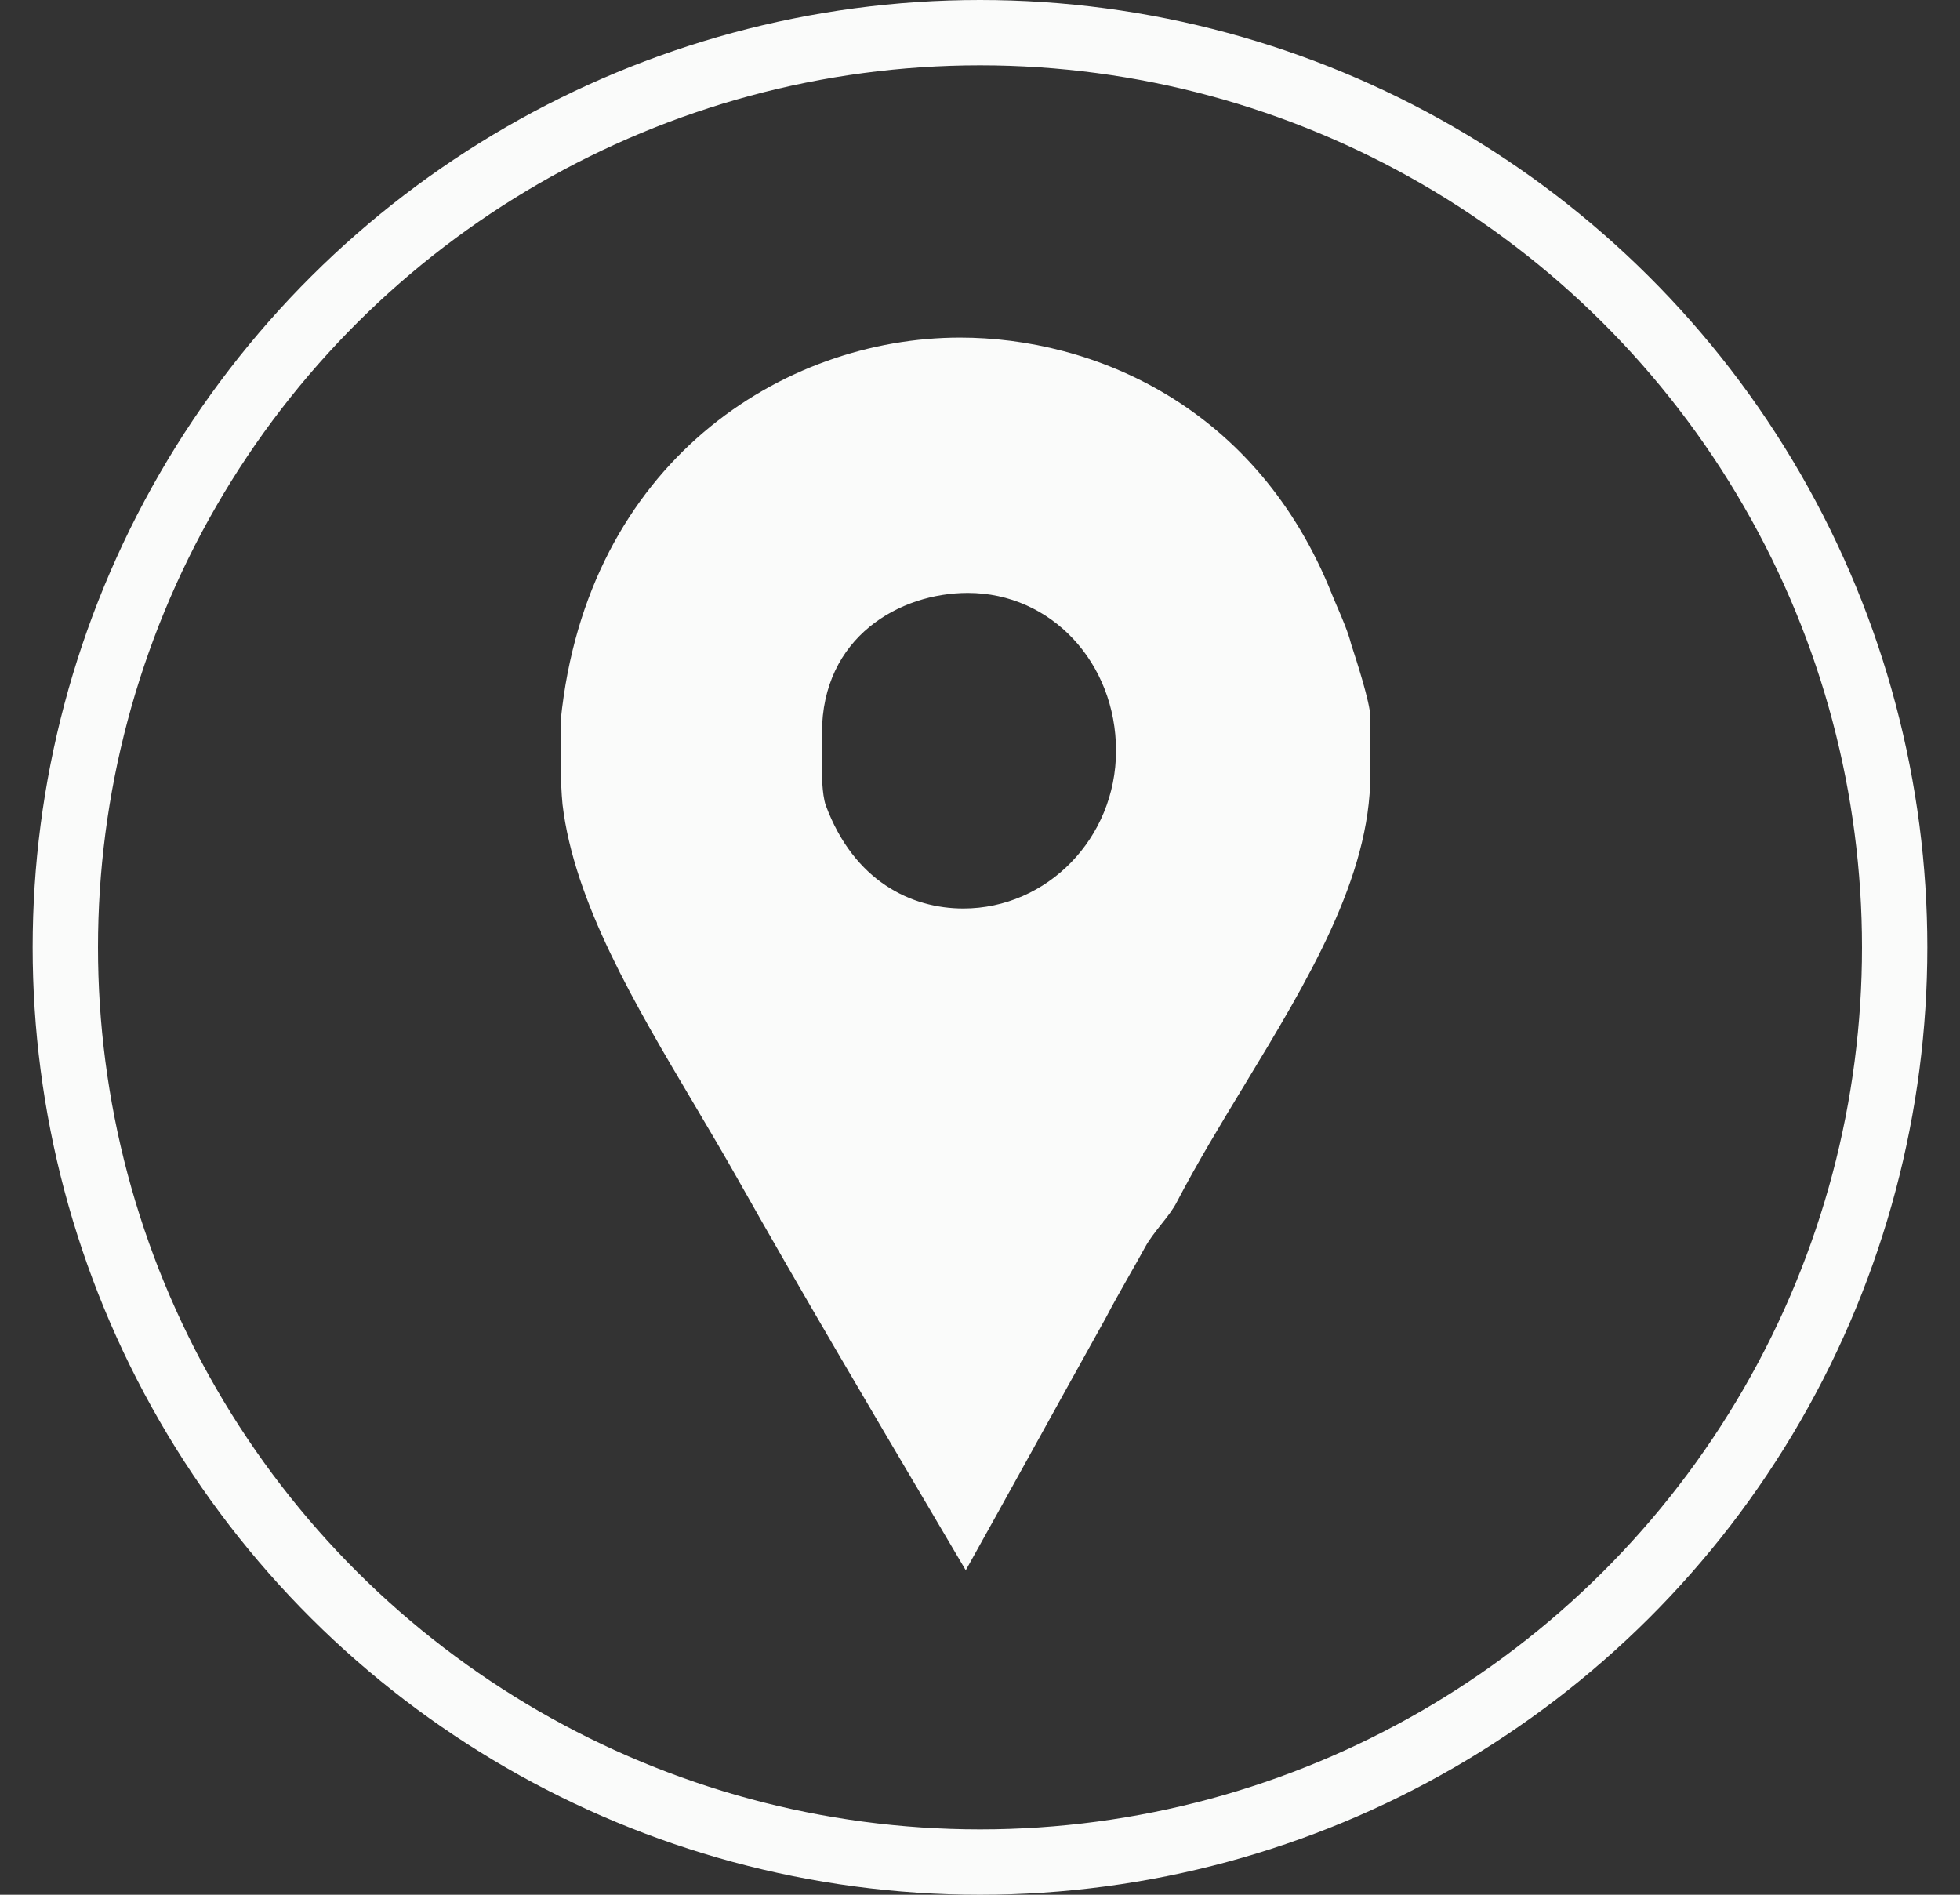
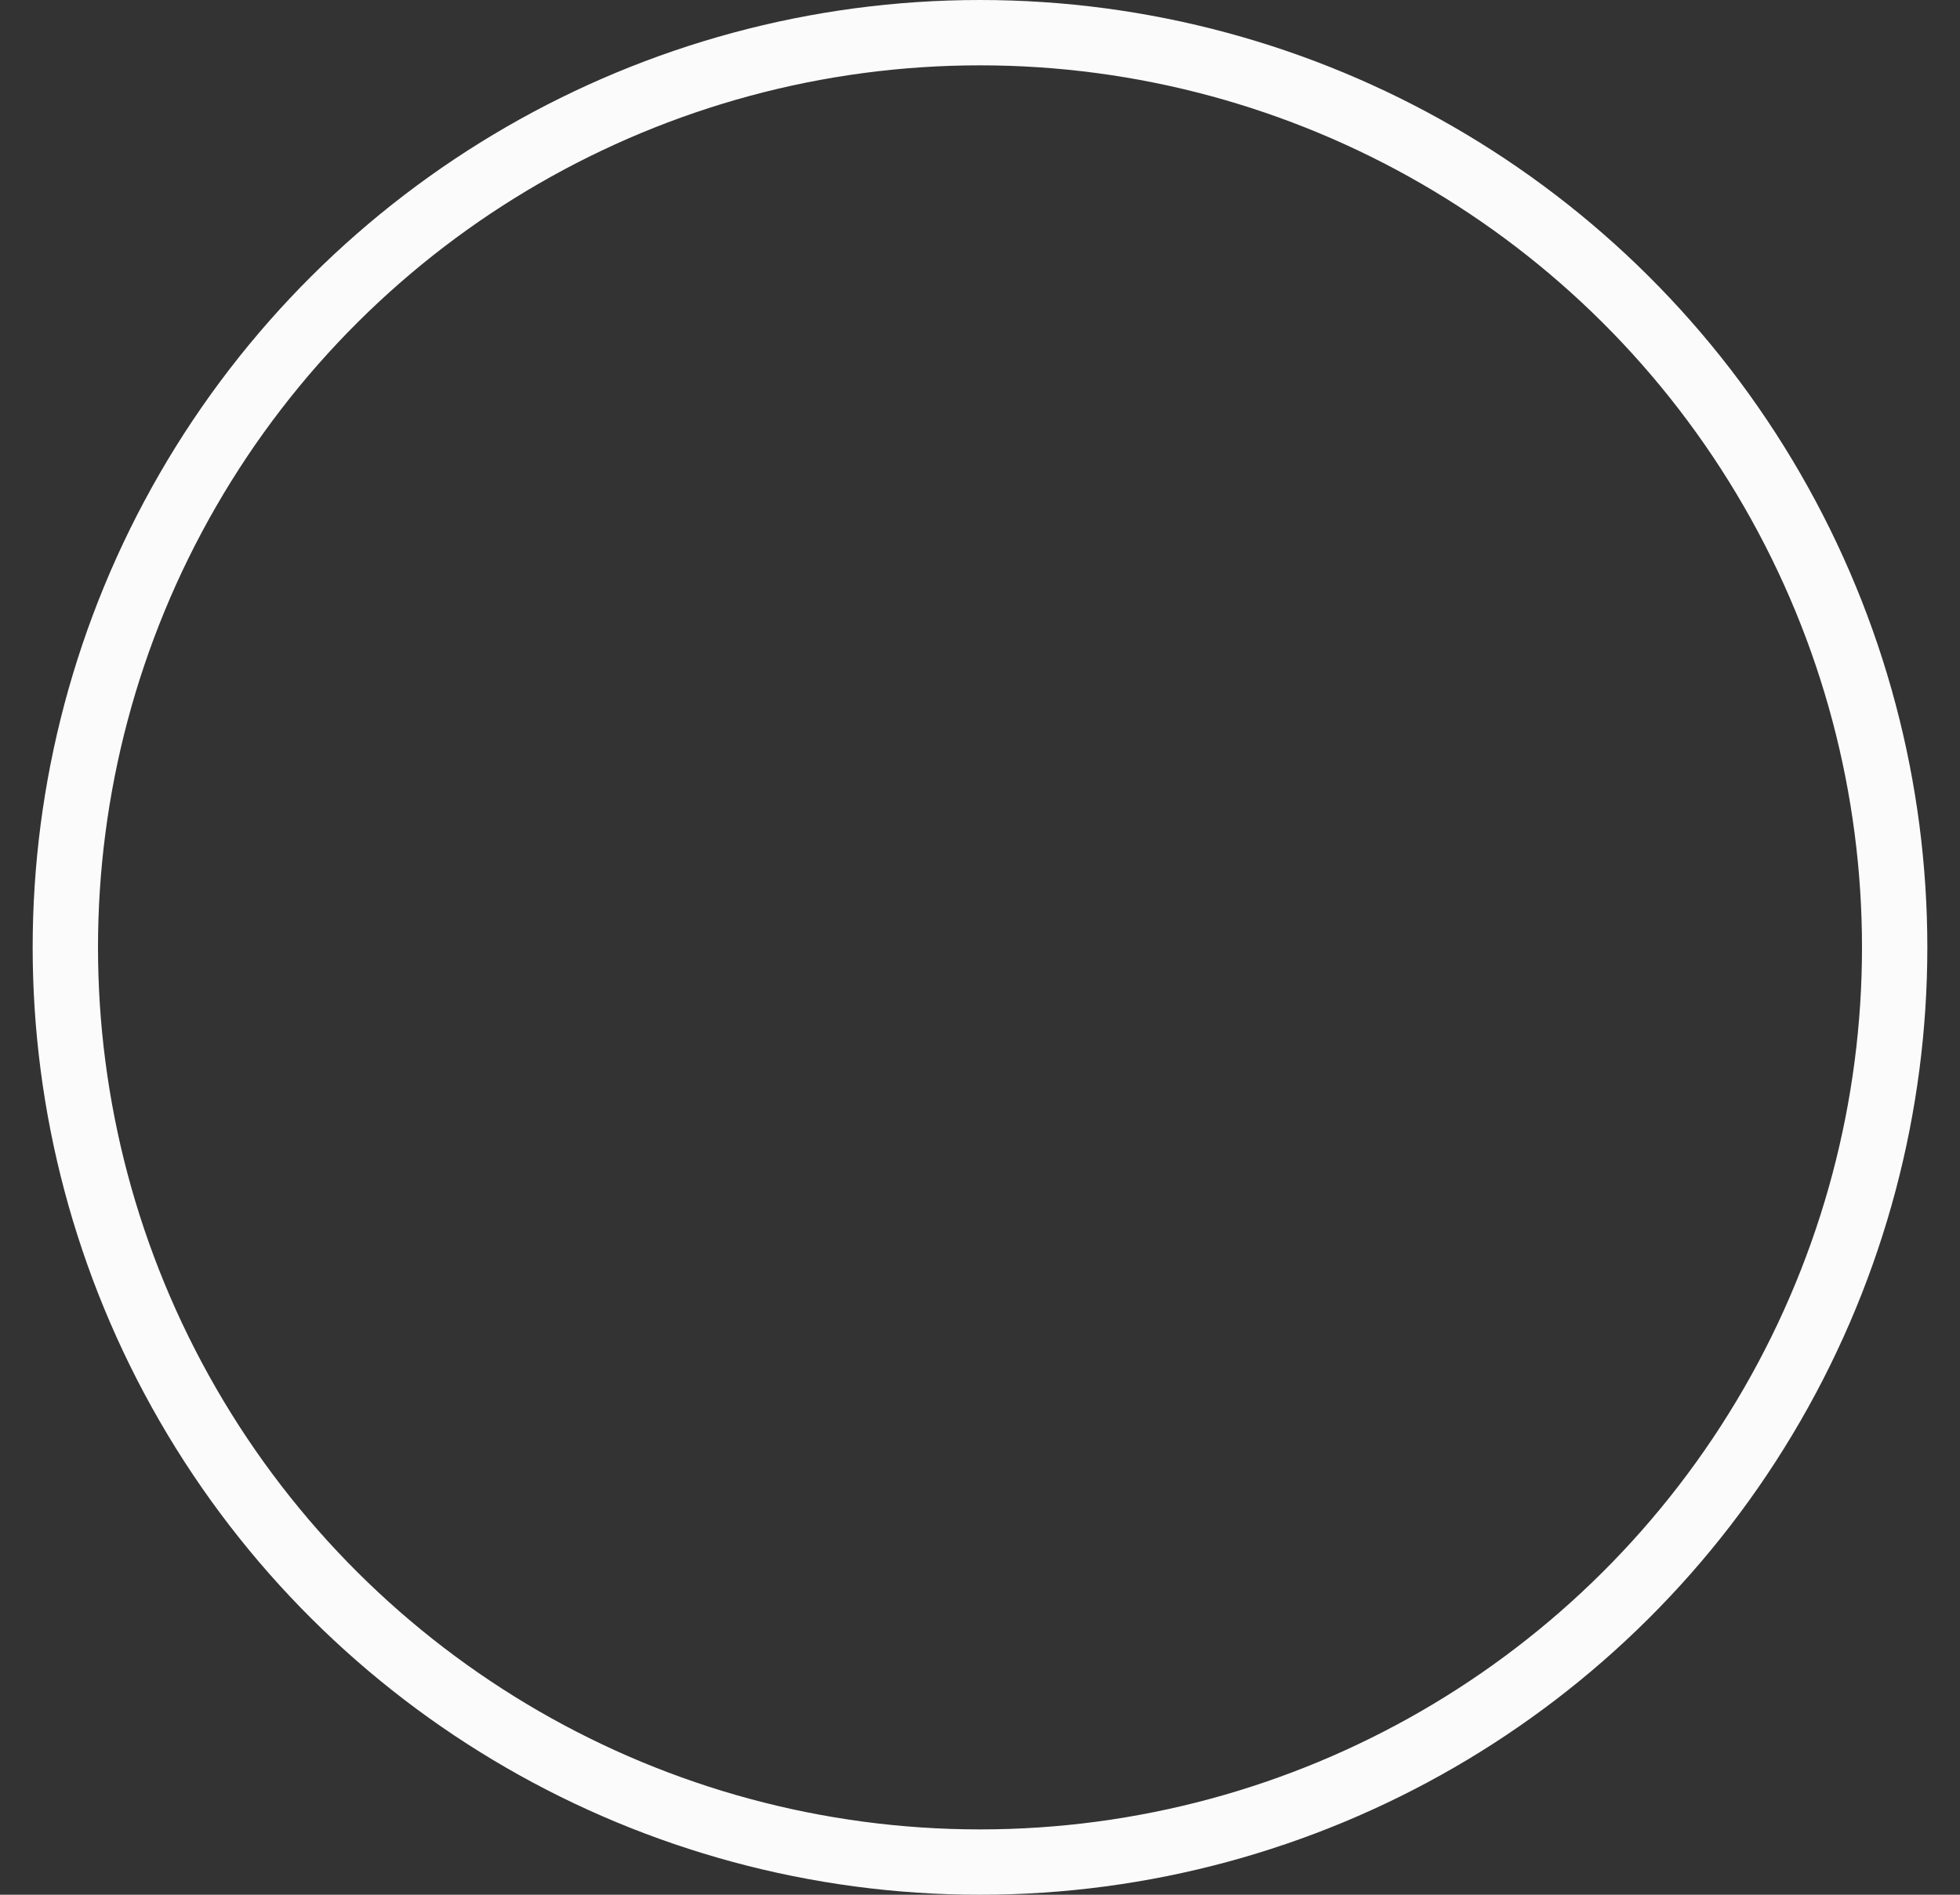
<svg xmlns="http://www.w3.org/2000/svg" width="30" height="29" viewBox="0 0 30 29" fill="none">
  <rect x="0" y="0" width="30" height="29" fill="#333333" stroke="none" />
  <circle cx="15" cy="14.5" r="14" transform="rotate(90 15 14.5)" stroke="#FAFBFA" />
-   <path fill-rule="evenodd" clip-rule="evenodd" d="M20.468 9.289C20.548 9.475 20.634 9.674 20.682 9.863C20.683 9.868 20.687 9.881 20.694 9.9C20.75 10.071 20.974 10.759 20.974 10.97V11.859C20.974 13.43 20.011 15.018 19.049 16.605C18.686 17.203 18.323 17.802 18.012 18.399C17.956 18.51 17.865 18.625 17.772 18.742C17.683 18.855 17.591 18.971 17.528 19.087C17.45 19.23 17.367 19.376 17.283 19.523C17.161 19.739 17.036 19.958 16.922 20.177C16.543 20.857 16.159 21.551 15.773 22.249C15.444 22.843 15.113 23.441 14.782 24.034C14.615 23.75 14.447 23.465 14.279 23.181C13.278 21.486 12.274 19.787 11.302 18.064C11.086 17.68 10.855 17.291 10.623 16.898C9.719 15.374 8.788 13.806 8.61 12.312C8.594 12.161 8.583 11.859 8.583 11.825V11.02C8.983 7.079 11.977 5.167 14.695 5.167C16.726 5.167 19.241 6.207 20.392 9.108C20.415 9.167 20.442 9.227 20.468 9.289ZM12.64 12.328C13.071 13.486 13.946 13.905 14.745 13.905C16.024 13.905 17.082 12.832 17.082 11.49C17.082 10.148 16.093 9.075 14.814 9.075C13.775 9.075 12.581 9.746 12.581 11.221V11.741C12.581 11.743 12.58 11.745 12.58 11.748C12.58 11.81 12.578 12.153 12.64 12.328Z" fill="#FAFBFA" />
</svg>